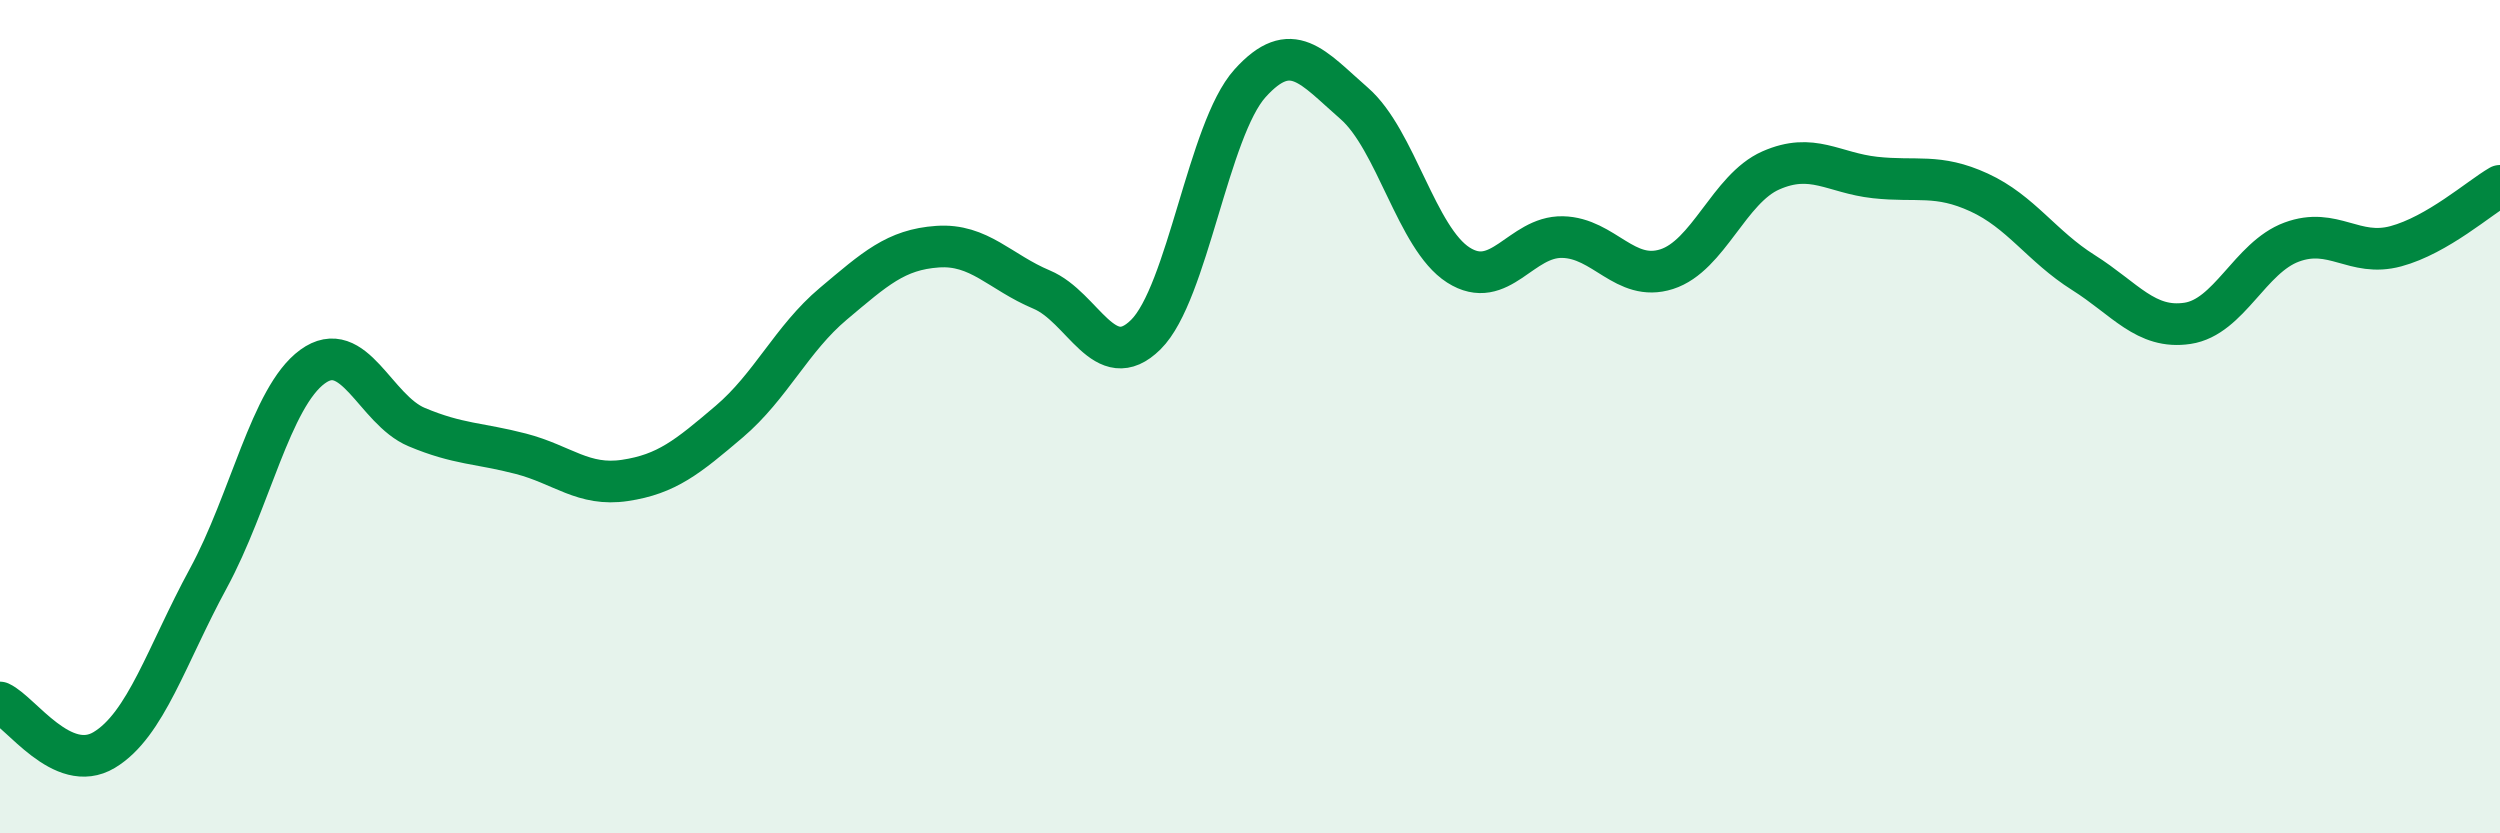
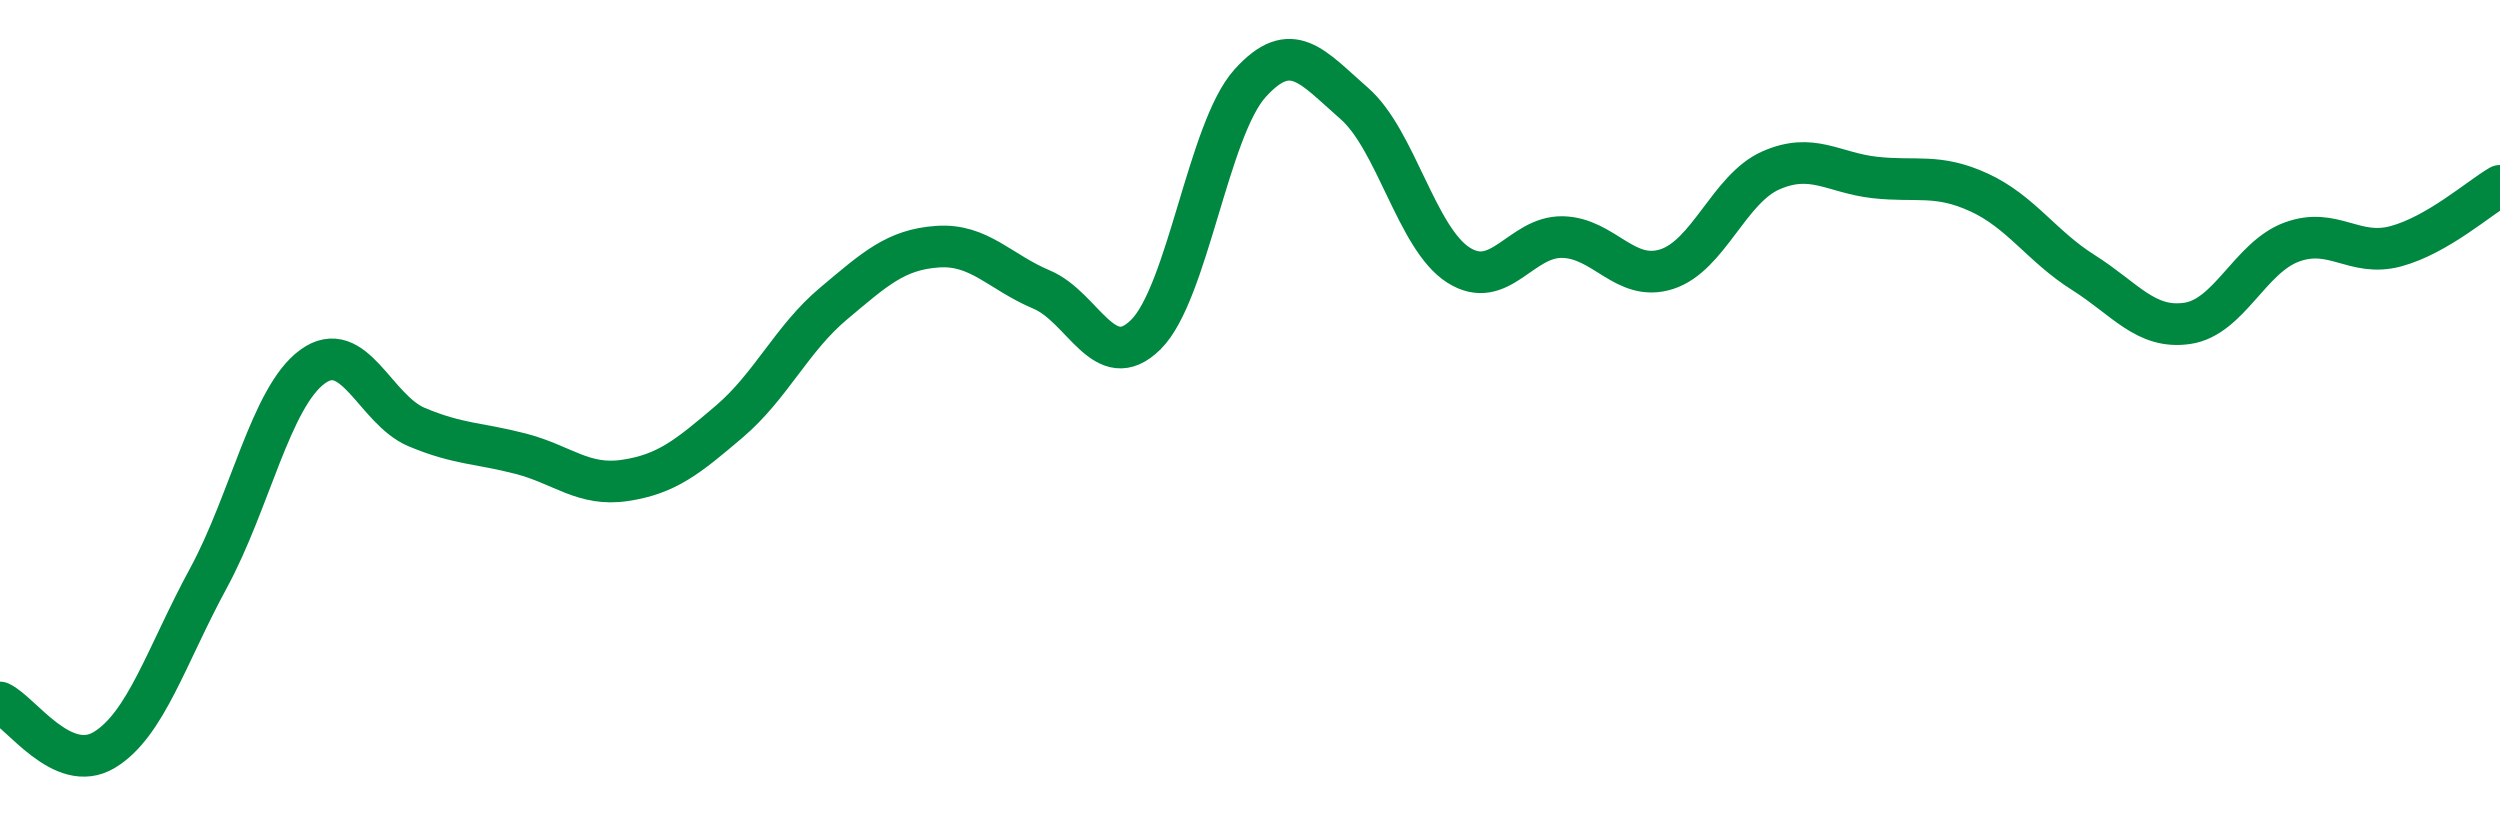
<svg xmlns="http://www.w3.org/2000/svg" width="60" height="20" viewBox="0 0 60 20">
-   <path d="M 0,16.86 C 0.5,17.09 1.5,18.6 2.5,18 C 3.5,17.4 4,15.72 5,13.88 C 6,12.04 6.5,9.53 7.5,8.8 C 8.5,8.07 9,9.83 10,10.25 C 11,10.67 11.5,10.63 12.5,10.89 C 13.5,11.15 14,11.68 15,11.53 C 16,11.38 16.5,10.97 17.5,10.12 C 18.5,9.27 19,8.13 20,7.29 C 21,6.45 21.5,5.99 22.5,5.92 C 23.5,5.85 24,6.53 25,6.95 C 26,7.37 26.5,9.02 27.5,8.03 C 28.5,7.04 29,3.11 30,2 C 31,0.89 31.5,1.61 32.5,2.48 C 33.5,3.35 34,5.72 35,6.36 C 36,7 36.5,5.67 37.5,5.69 C 38.5,5.71 39,6.78 40,6.46 C 41,6.14 41.5,4.53 42.5,4.09 C 43.5,3.65 44,4.15 45,4.26 C 46,4.37 46.5,4.16 47.5,4.62 C 48.5,5.08 49,5.91 50,6.54 C 51,7.17 51.5,7.91 52.5,7.76 C 53.5,7.61 54,6.18 55,5.81 C 56,5.44 56.5,6.18 57.5,5.91 C 58.5,5.64 59.5,4.75 60,4.46L60 20L0 20Z" fill="#008740" opacity="0.1" stroke-linecap="round" stroke-linejoin="round" />
  <path d="M 0,16.86 C 0.5,17.09 1.5,18.6 2.5,18 C 3.5,17.4 4,15.72 5,13.88 C 6,12.04 6.5,9.53 7.5,8.8 C 8.5,8.07 9,9.83 10,10.25 C 11,10.67 11.5,10.63 12.5,10.89 C 13.5,11.15 14,11.68 15,11.53 C 16,11.38 16.5,10.97 17.5,10.12 C 18.5,9.27 19,8.13 20,7.29 C 21,6.45 21.5,5.99 22.5,5.92 C 23.5,5.85 24,6.53 25,6.95 C 26,7.37 26.5,9.02 27.5,8.03 C 28.5,7.04 29,3.11 30,2 C 31,0.89 31.5,1.61 32.5,2.48 C 33.5,3.35 34,5.72 35,6.36 C 36,7 36.5,5.67 37.5,5.69 C 38.5,5.71 39,6.78 40,6.46 C 41,6.14 41.5,4.53 42.5,4.09 C 43.5,3.65 44,4.15 45,4.26 C 46,4.37 46.5,4.16 47.5,4.62 C 48.5,5.08 49,5.91 50,6.54 C 51,7.17 51.5,7.91 52.5,7.76 C 53.5,7.61 54,6.18 55,5.81 C 56,5.44 56.5,6.18 57.5,5.91 C 58.5,5.64 59.5,4.75 60,4.46" stroke="#008740" stroke-width="1" fill="none" stroke-linecap="round" stroke-linejoin="round" />
</svg>